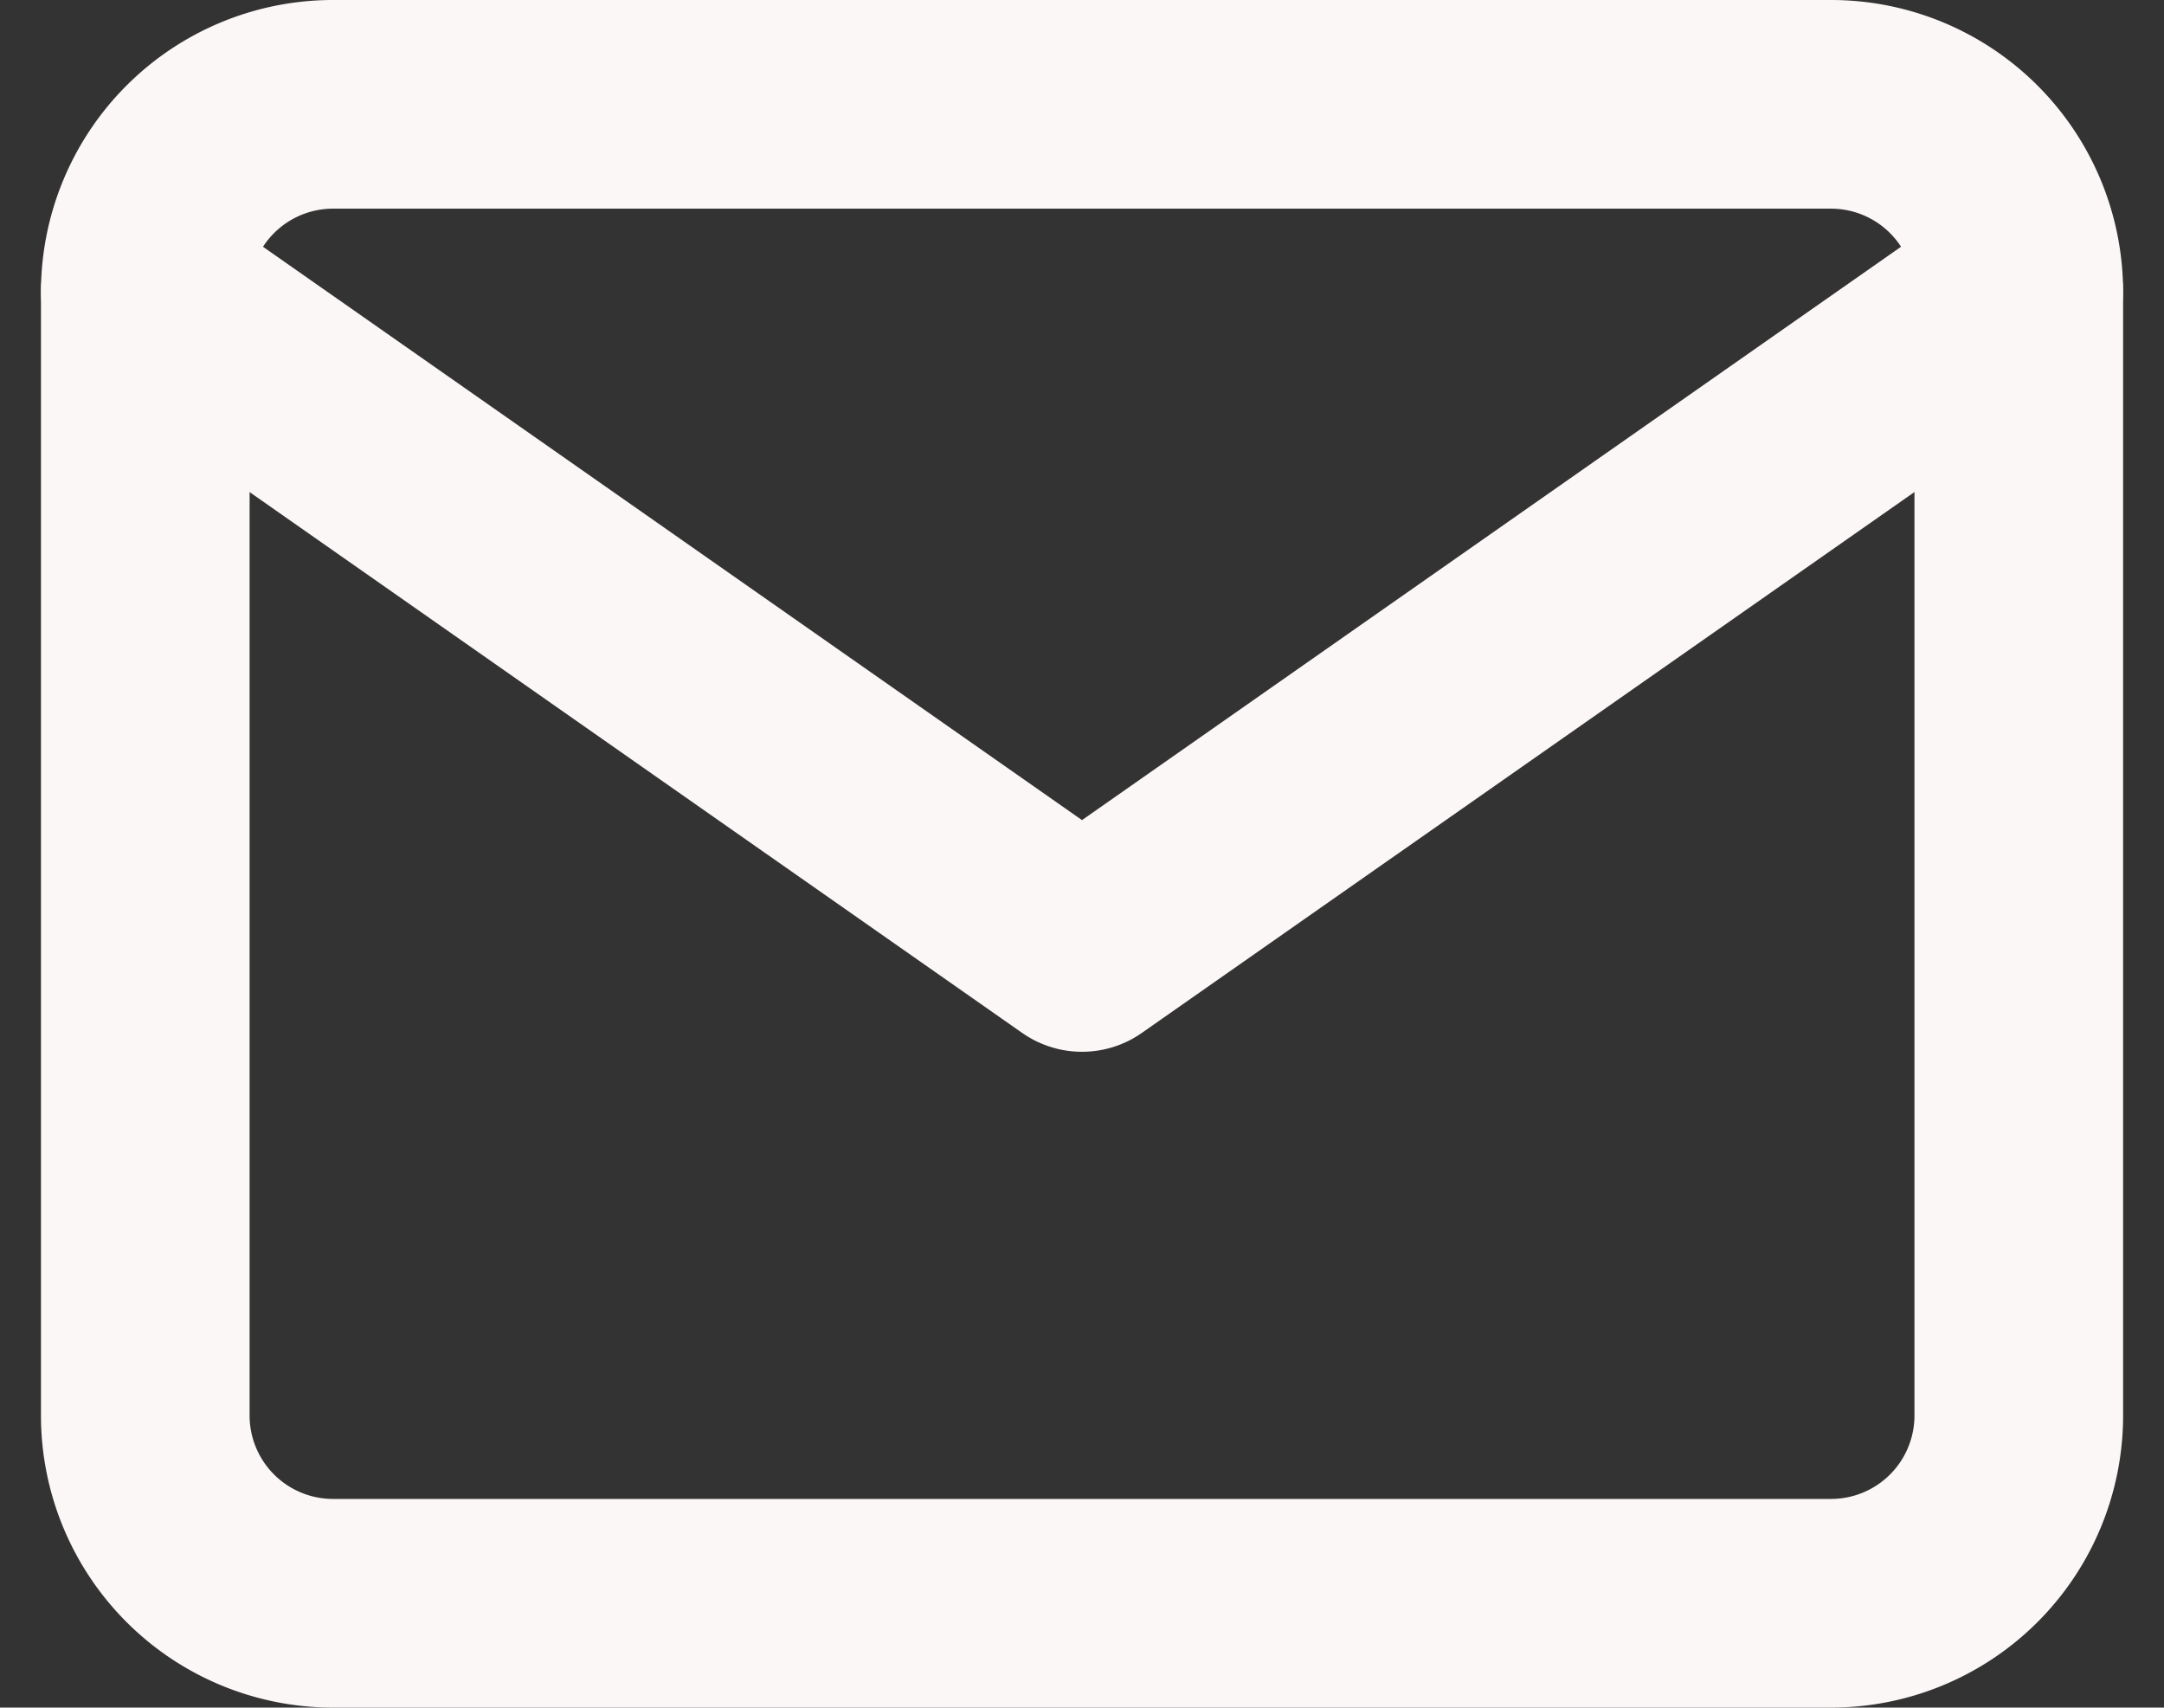
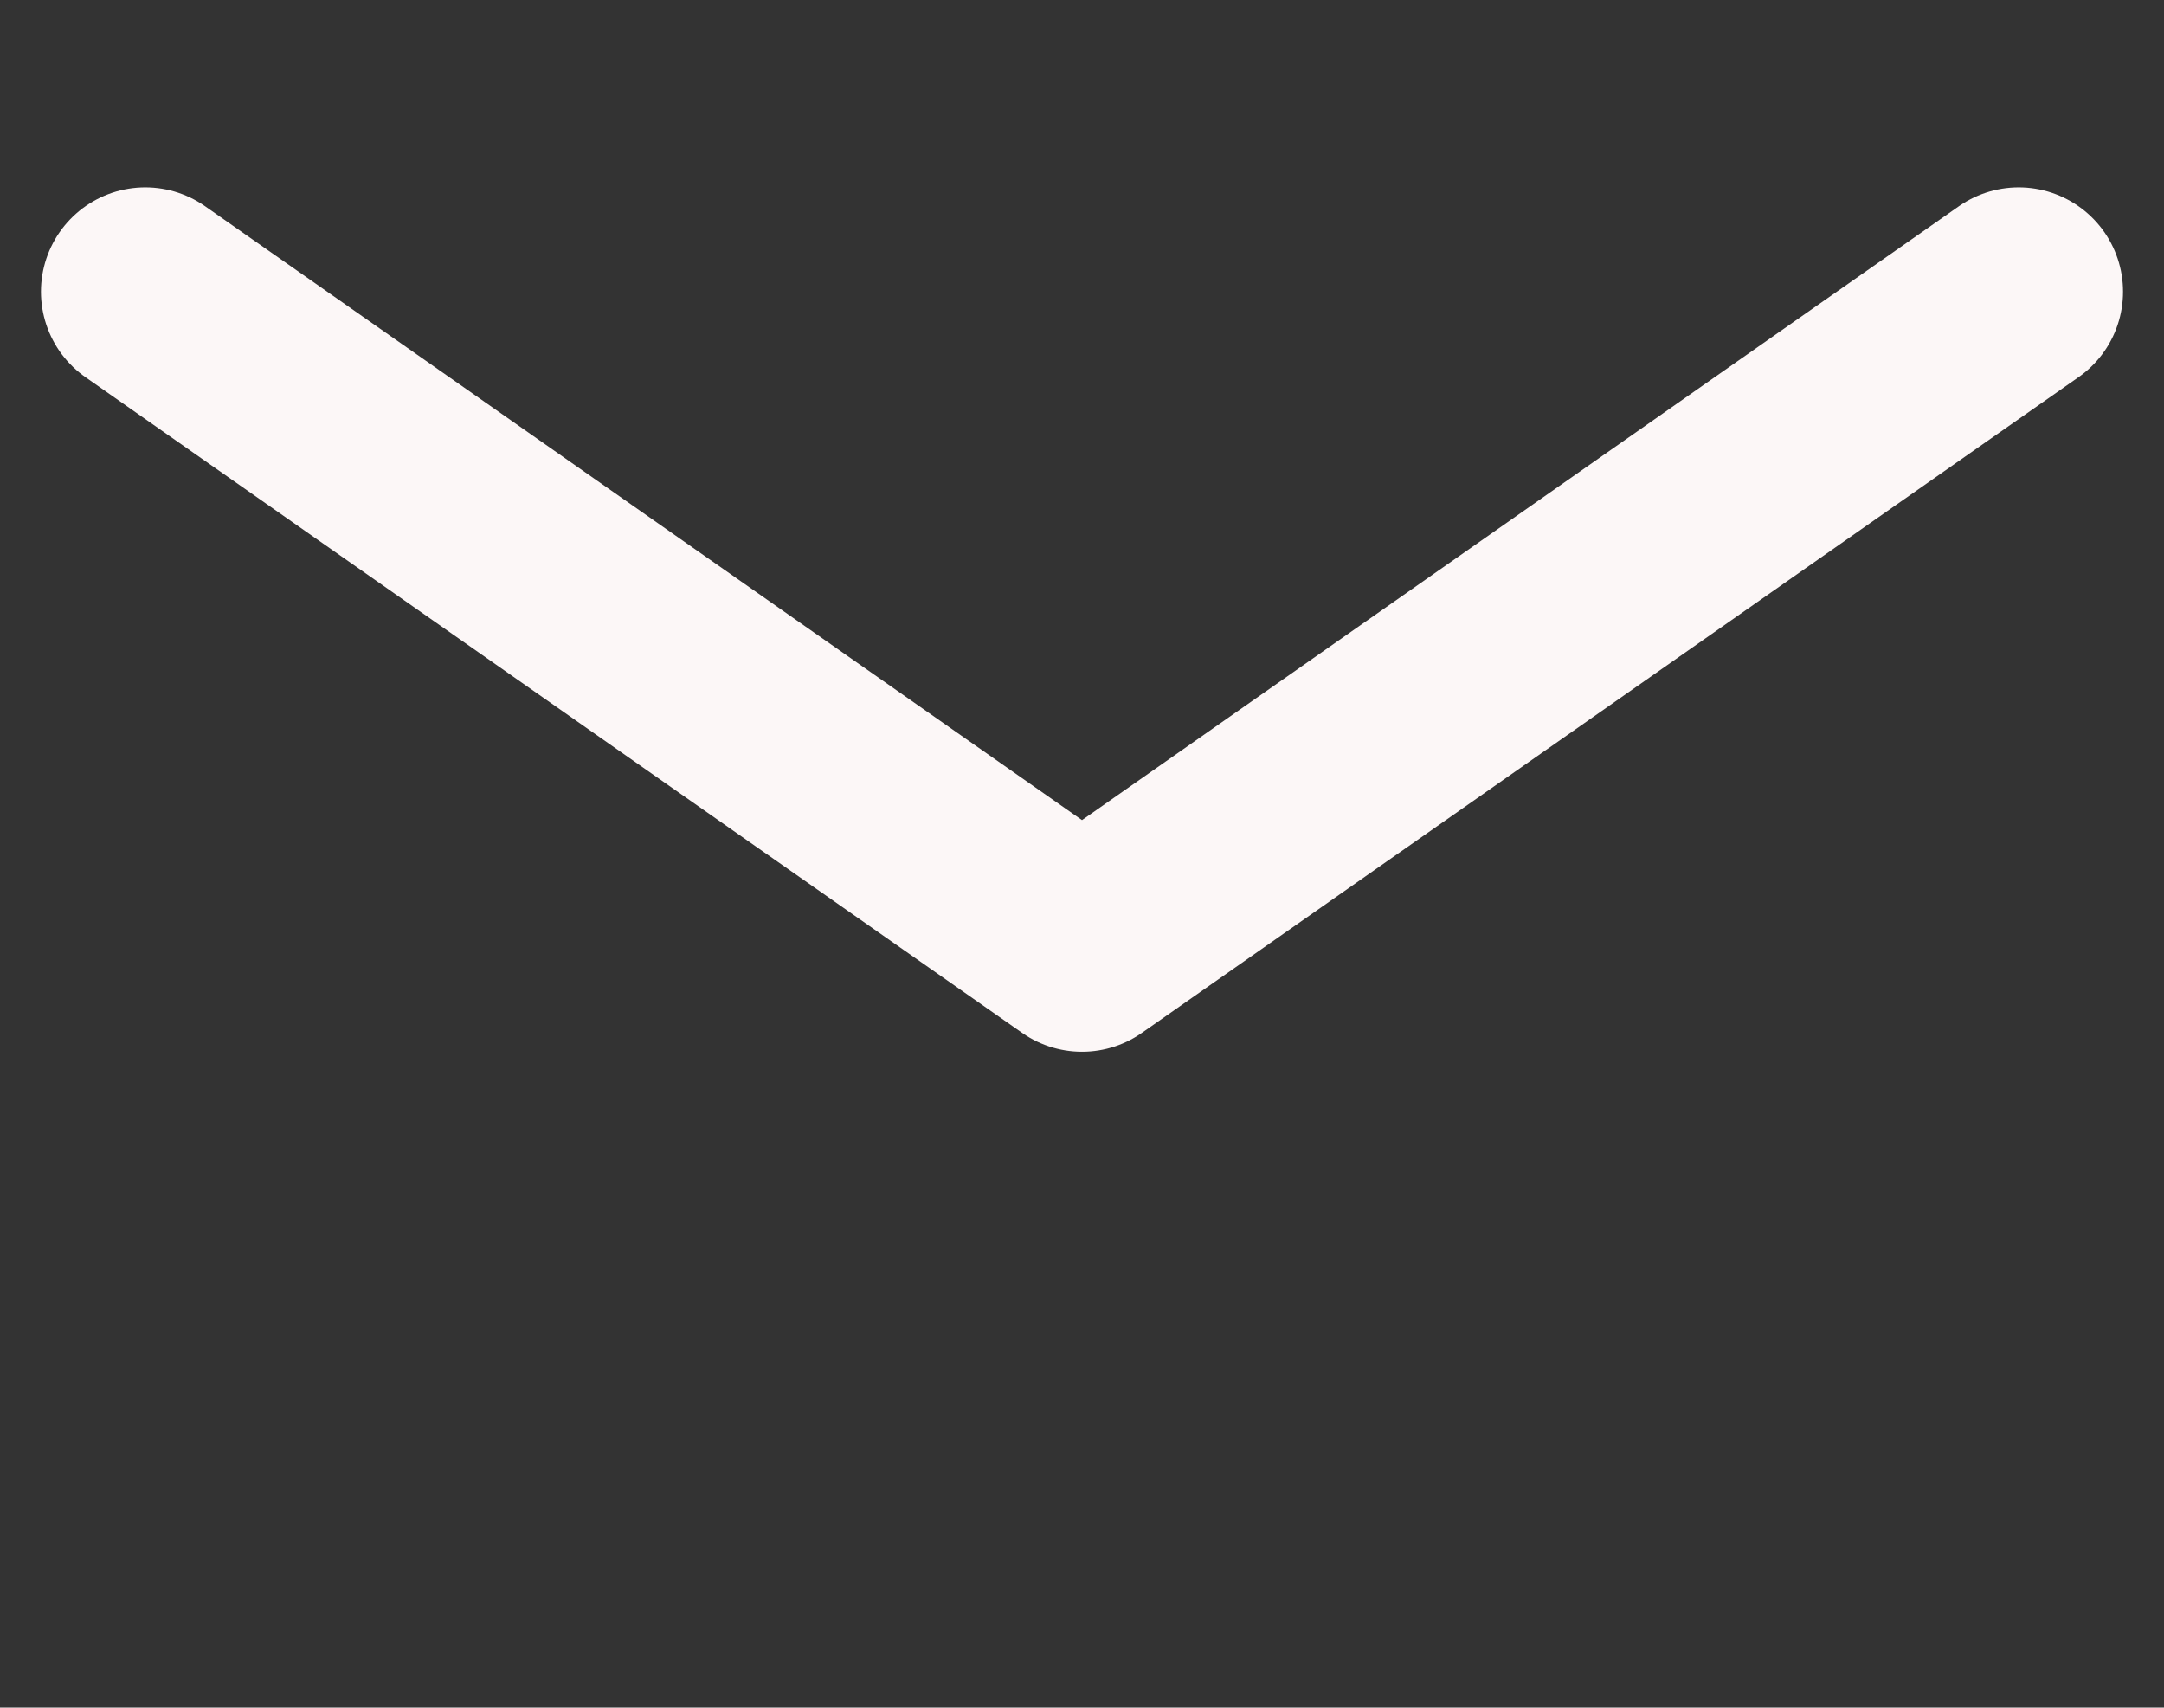
<svg xmlns="http://www.w3.org/2000/svg" width="31.116" height="24.551" viewBox="0 0 31.116 24.551">
  <rect x="0" y="0" width="31.116" height="24.551" fill="#333333" stroke="none" />
  <g id="Icon_feather-mail" data-name="Icon feather-mail" transform="translate(-0.911 -4.5)">
-     <path id="Path_14" data-name="Path 14" d="M5.694,6H27.245a2.7,2.7,0,0,1,2.694,2.694V24.857a2.7,2.7,0,0,1-2.694,2.694H5.694A2.7,2.7,0,0,1,3,24.857V8.694A2.7,2.7,0,0,1,5.694,6Z" fill="none" stroke="#fcf7f7" stroke-linecap="round" stroke-linejoin="round" stroke-width="3" />
    <path id="Path_15" data-name="Path 15" d="M29.938,9,16.469,18.428,3,9" transform="translate(0 -0.306)" fill="none" stroke="#fcf7f7" stroke-linecap="round" stroke-linejoin="round" stroke-width="3" />
  </g>
</svg>